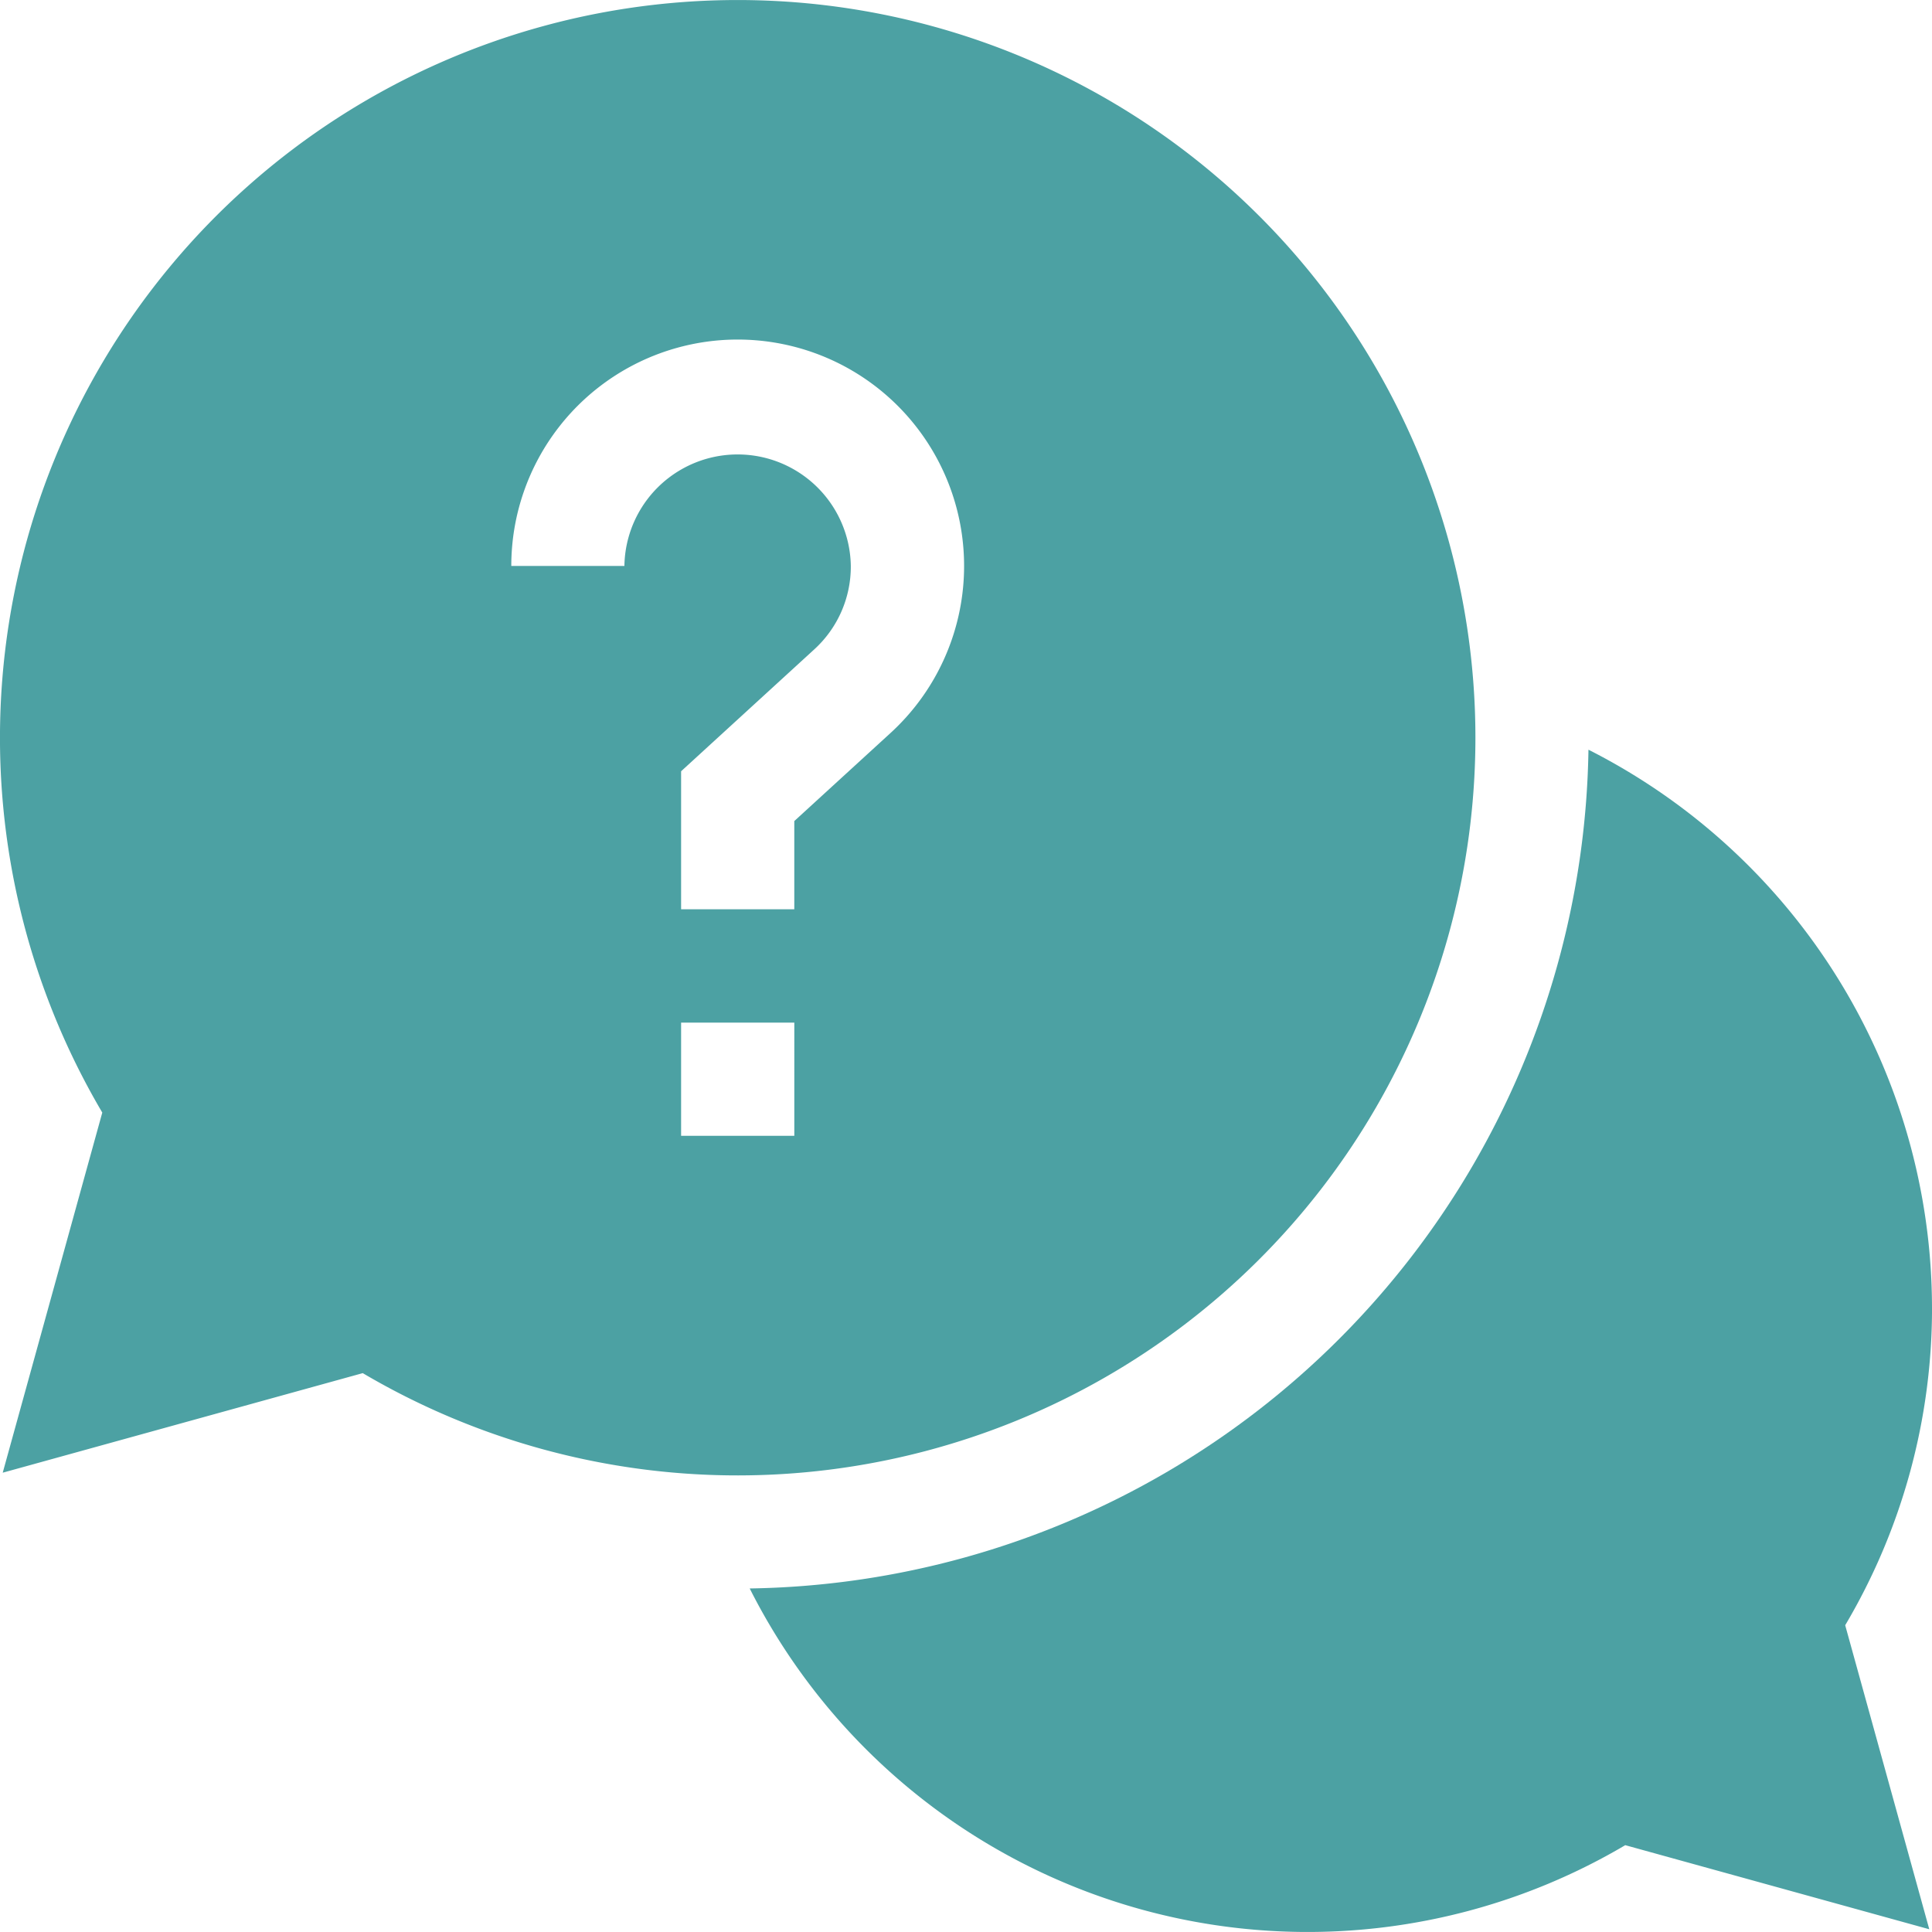
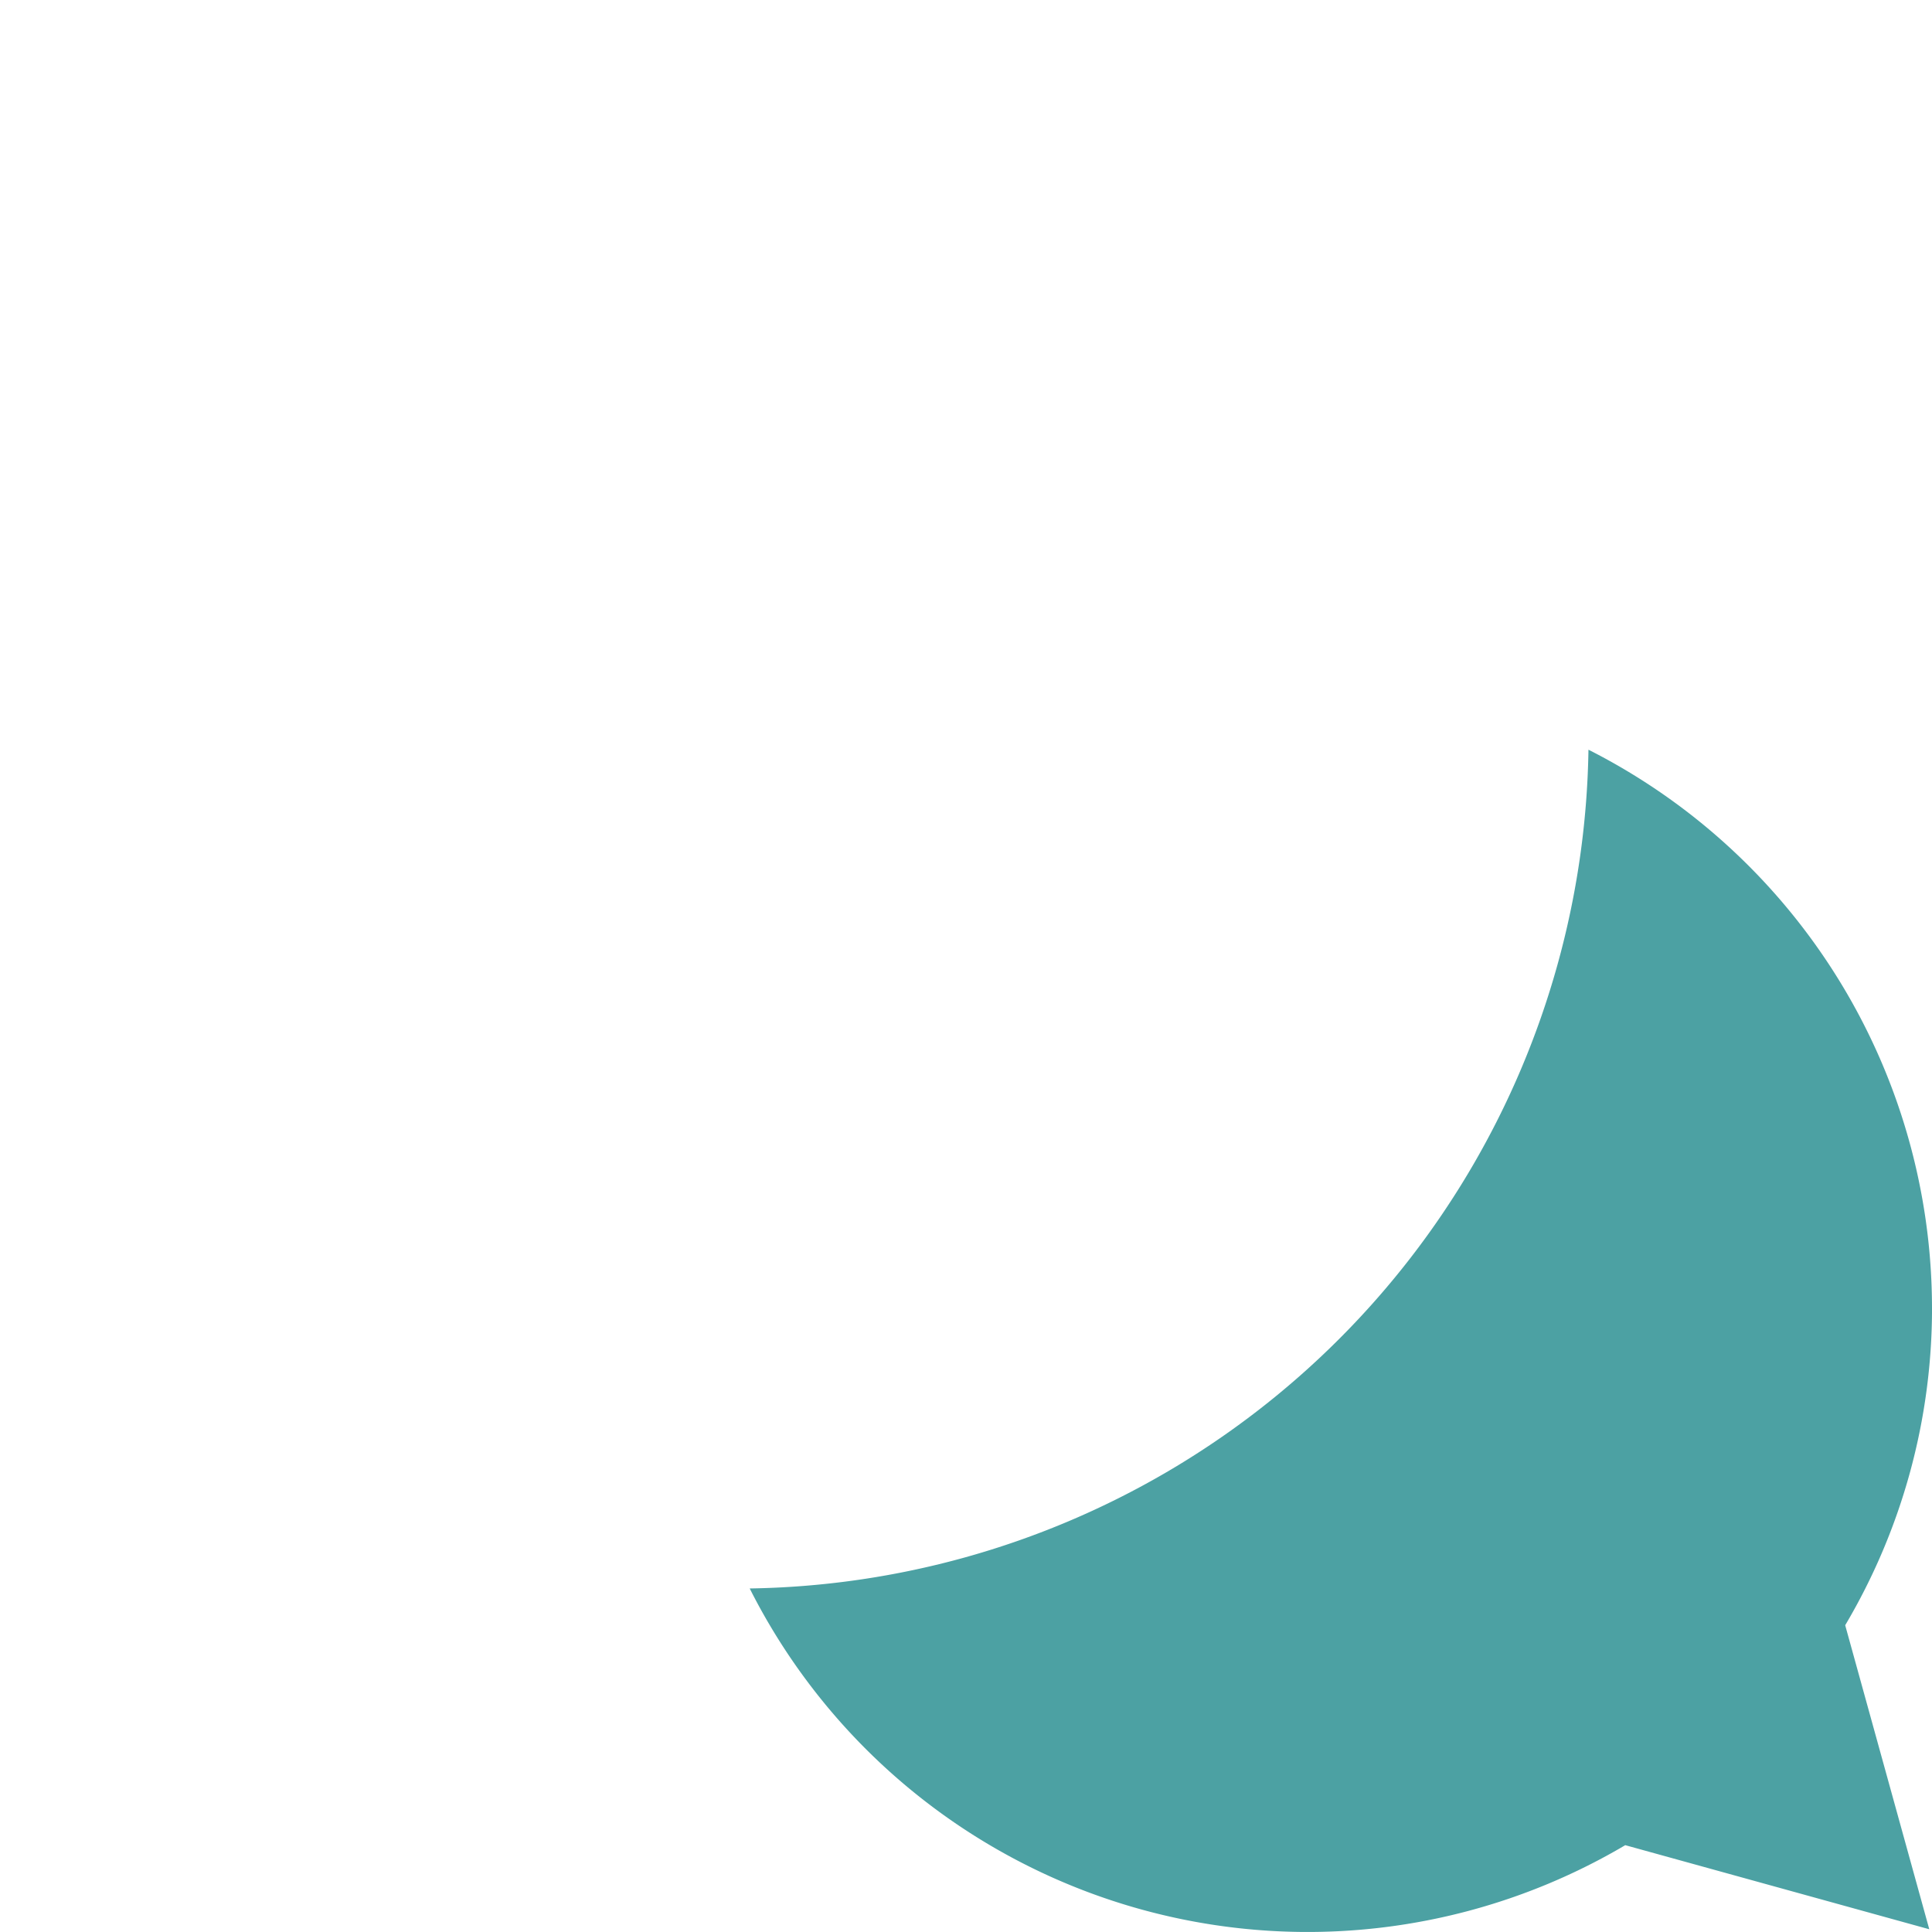
<svg xmlns="http://www.w3.org/2000/svg" id="help_1_" data-name="help (1)" width="78.857" height="78.857" viewBox="0 0 78.857 78.857">
  <path id="Path_7450" data-name="Path 7450" d="M246.937,221.447a25.568,25.568,0,0,0-14.022-22.767,34.769,34.769,0,0,1-34.235,34.235,25.5,25.5,0,0,0,35.737,10.478l12.409,3.432-3.432-12.409a25.4,25.4,0,0,0,3.544-12.97Zm0,0" transform="translate(-168.08 -168.08)" fill="#4ca1a3" />
-   <path id="Path_7451" data-name="Path 7451" d="M60.221,30.111a30.111,30.111,0,1,0-56.046,15.3L.111,60.11l14.695-4.064A30.117,30.117,0,0,0,60.221,30.111ZM25.49,23.1H20.869a9.241,9.241,0,1,1,15.477,6.82l-3.926,3.593v3.6H27.8V31.48l5.427-4.967a4.573,4.573,0,0,0,1.5-3.411,4.621,4.621,0,0,0-9.241,0ZM27.8,41.739h4.621V46.36H27.8Zm0,0" fill="#4ca1a3" />
</svg>